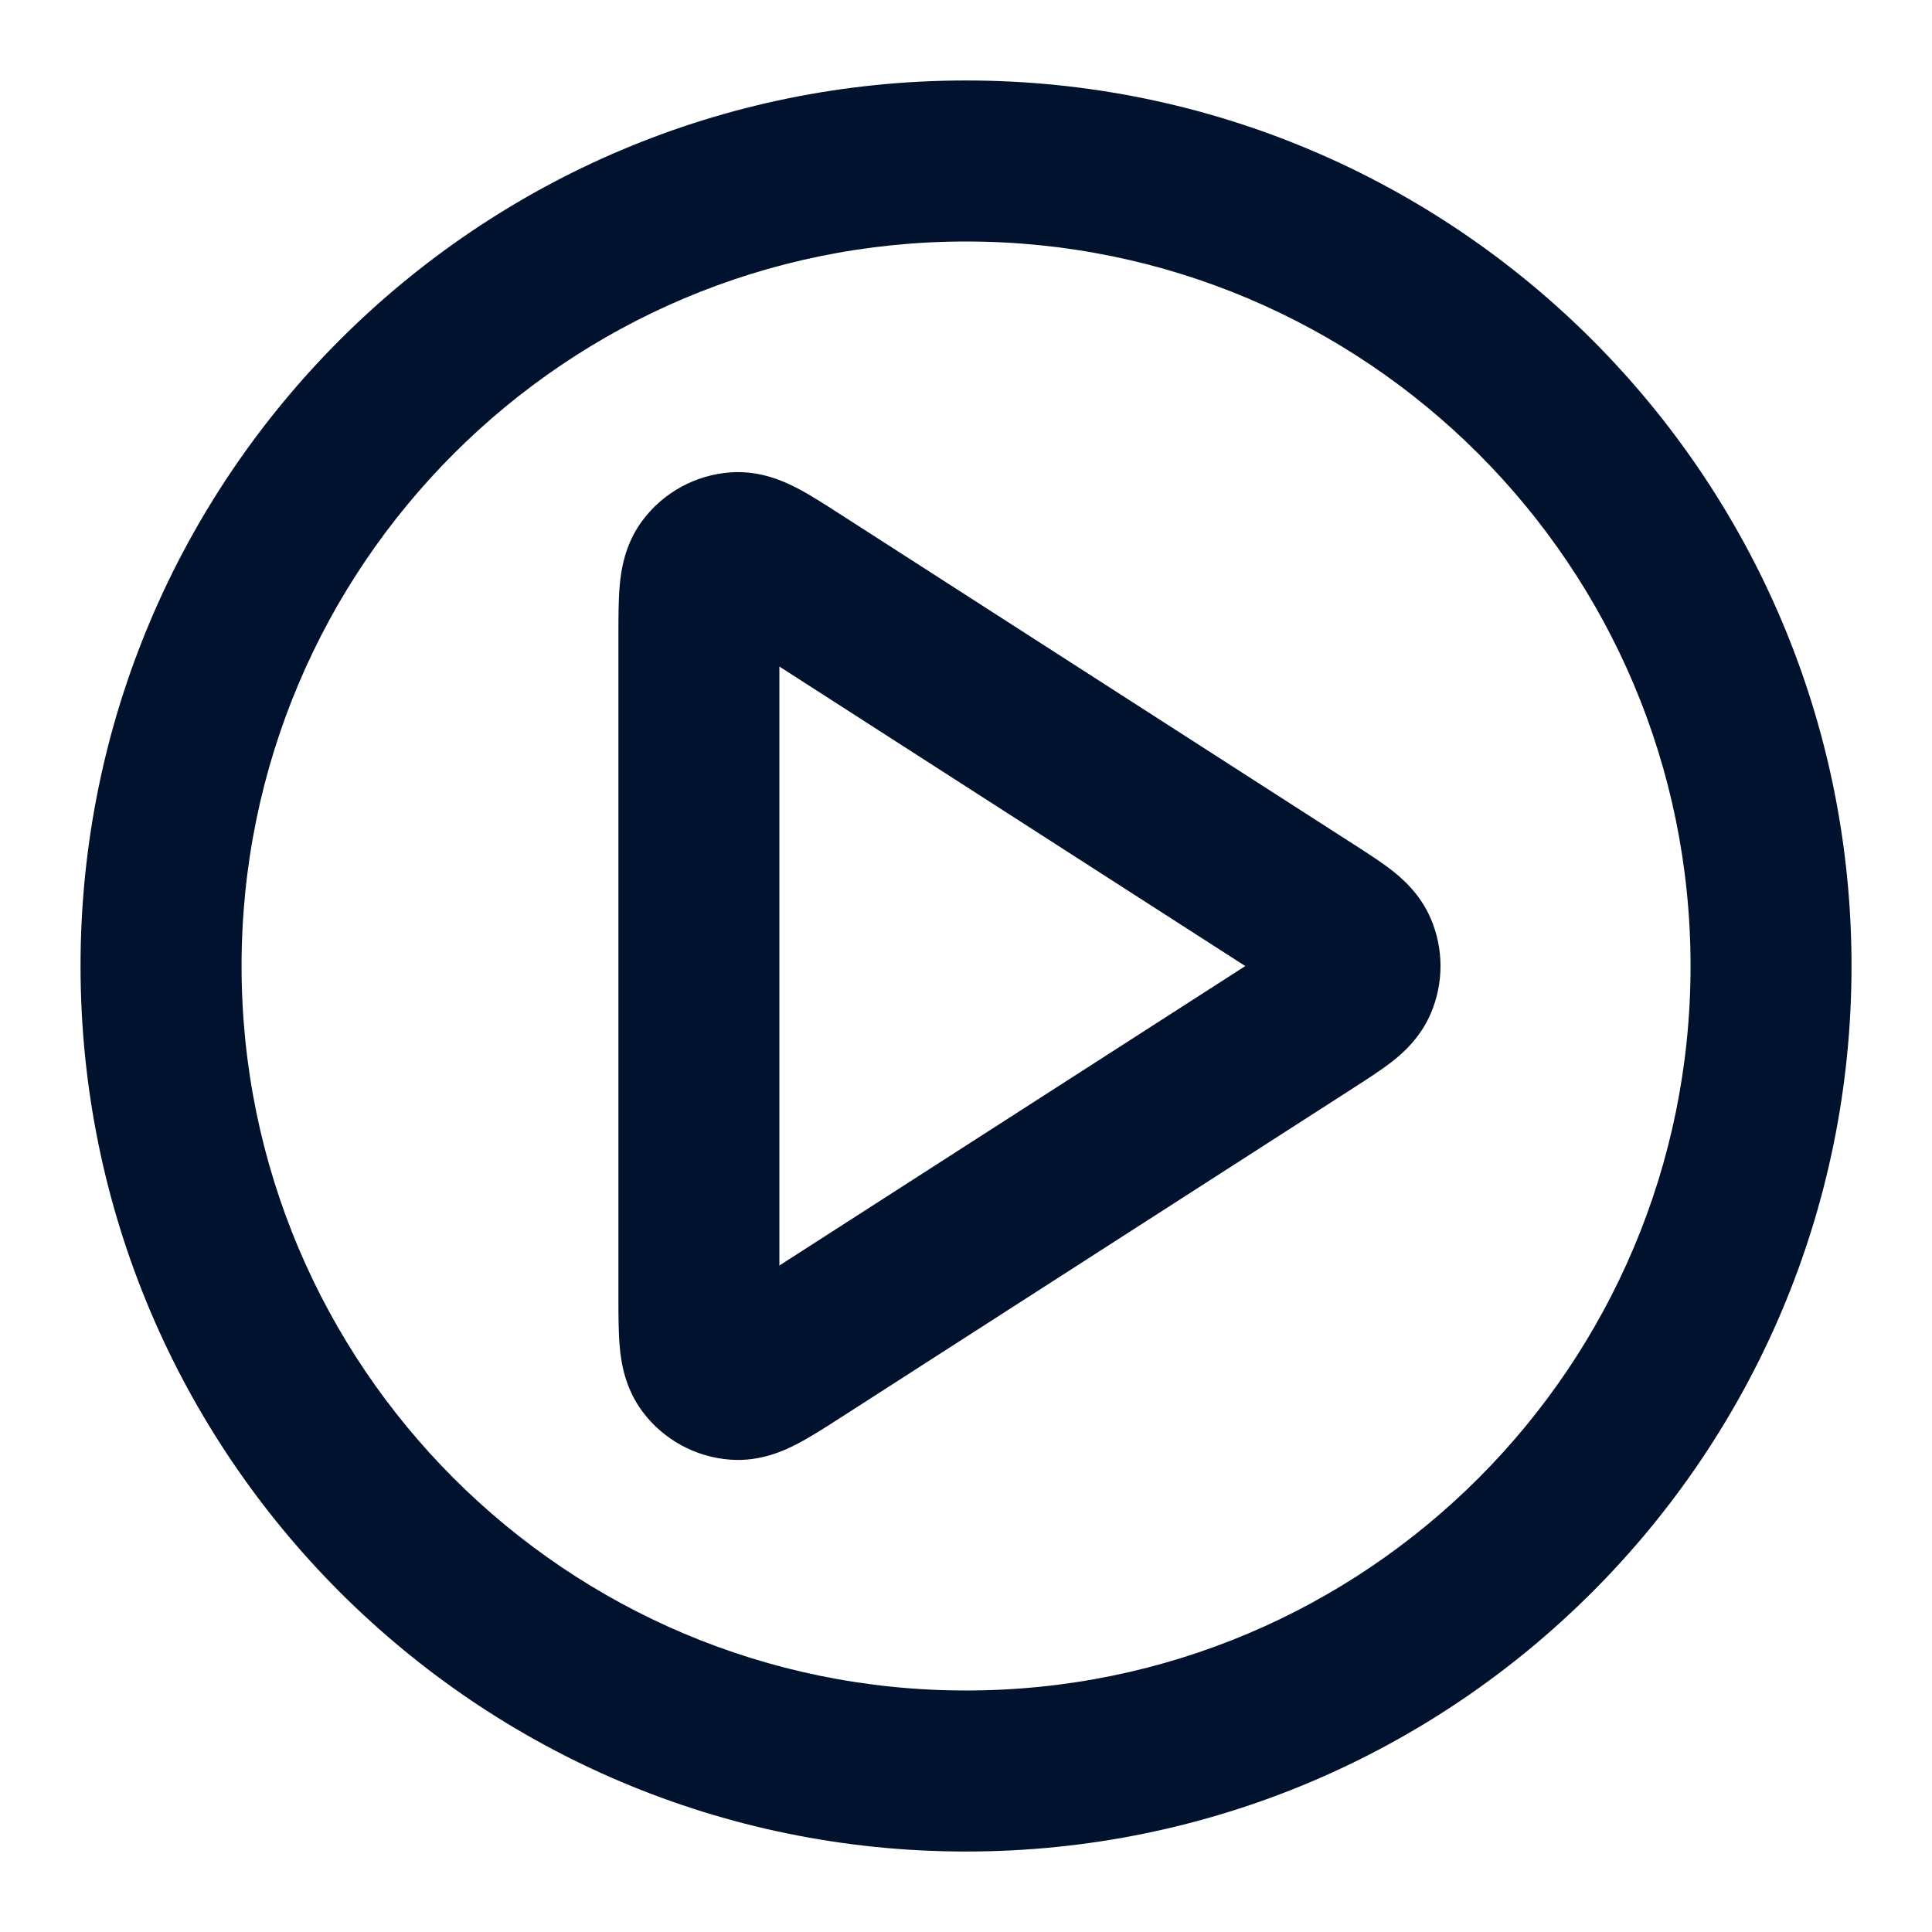
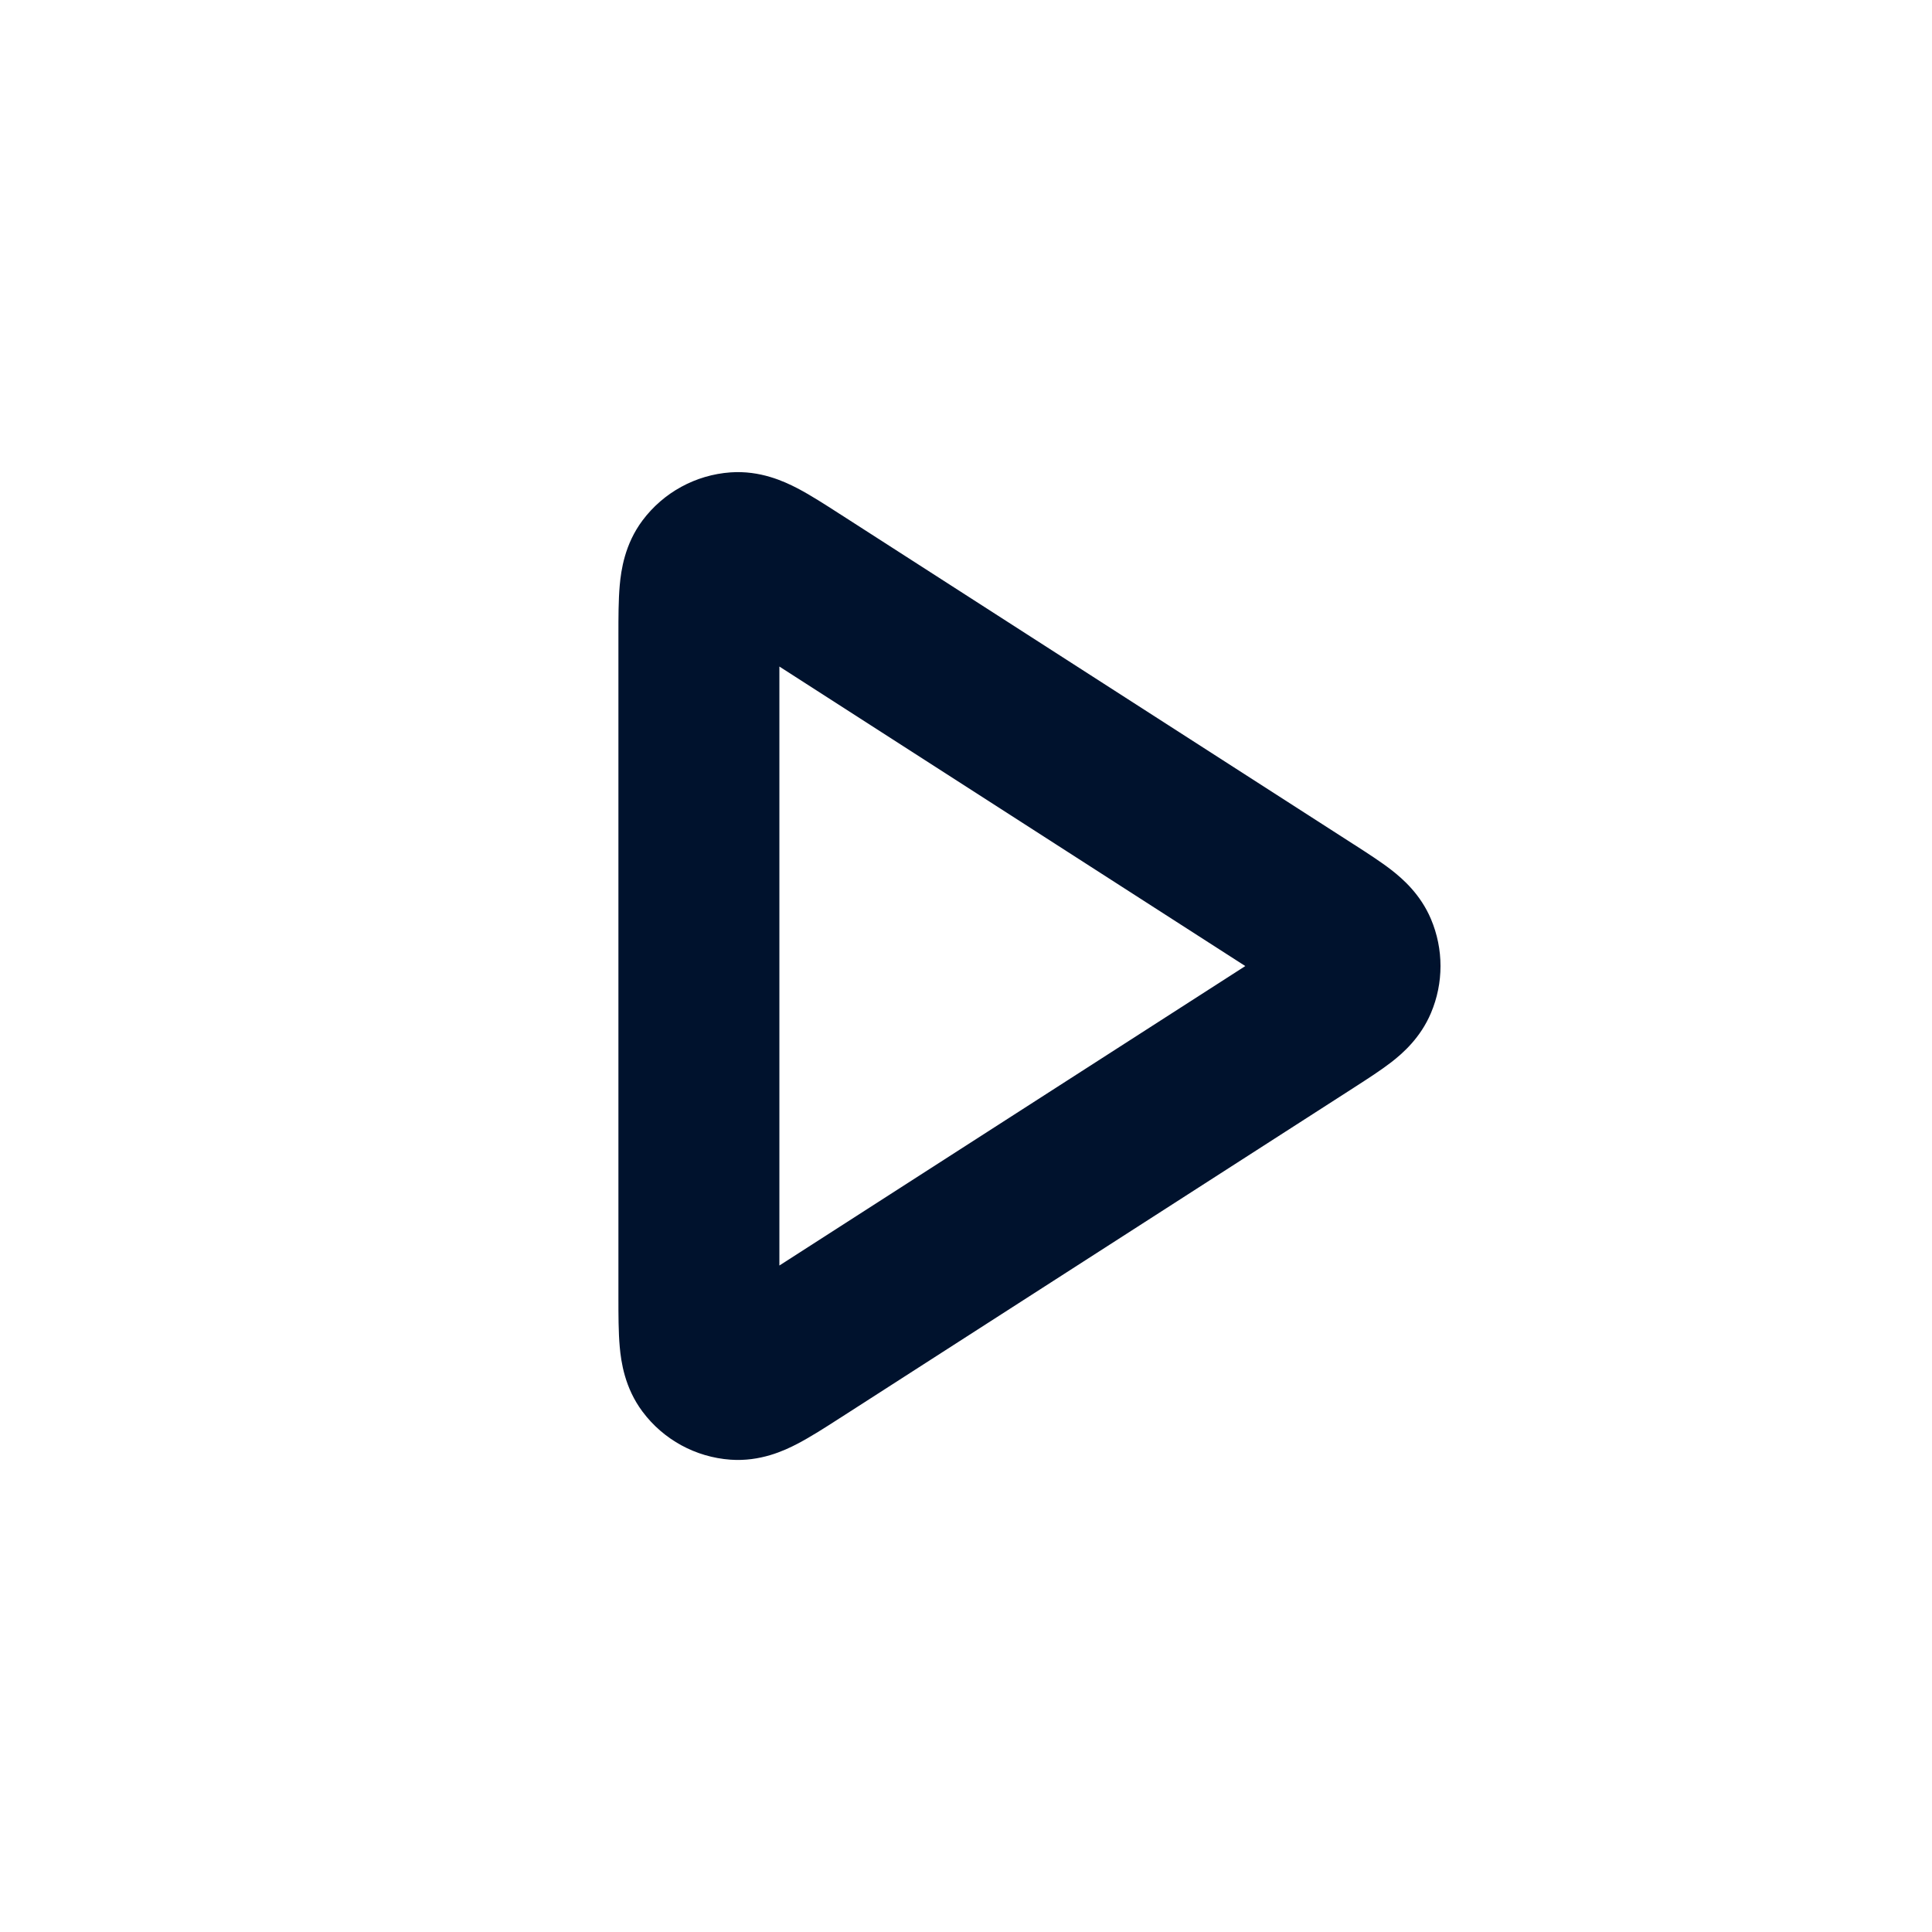
<svg xmlns="http://www.w3.org/2000/svg" width="32" height="32" viewBox="0 0 32 32" fill="none">
-   <path fill-rule="evenodd" clip-rule="evenodd" d="M16.001 4C9.373 4 4.001 9.373 4.001 16C4.001 22.628 9.373 28 16.001 28C22.628 28 28.001 22.628 28.001 16C28.001 9.373 22.628 4 16.001 4ZM1.334 16C1.334 7.9 7.9 1.333 16.001 1.333C24.101 1.333 30.667 7.9 30.667 16C30.667 24.1 24.101 30.667 16.001 30.667C7.9 30.667 1.334 24.1 1.334 16Z" fill="#00122D" />
  <path fill-rule="evenodd" clip-rule="evenodd" d="M13.903 8.509C13.916 8.517 13.928 8.525 13.941 8.533L22.417 13.982C22.429 13.989 22.44 13.997 22.452 14.004C22.653 14.134 22.873 14.275 23.049 14.412C23.235 14.557 23.528 14.813 23.701 15.222C23.912 15.72 23.912 16.282 23.701 16.779C23.528 17.189 23.235 17.445 23.049 17.59C22.873 17.726 22.653 17.868 22.452 17.997C22.44 18.005 22.429 18.012 22.417 18.02L13.941 23.469C13.928 23.477 13.916 23.485 13.903 23.493C13.669 23.644 13.422 23.802 13.205 23.915C12.987 24.029 12.591 24.212 12.1 24.177C11.522 24.136 10.989 23.846 10.642 23.381C10.347 22.987 10.287 22.555 10.265 22.31C10.243 22.066 10.243 21.773 10.243 21.495C10.243 21.48 10.243 21.465 10.243 21.45V10.552C10.243 10.537 10.243 10.522 10.243 10.507C10.243 10.228 10.243 9.935 10.265 9.692C10.287 9.447 10.347 9.014 10.642 8.62C10.989 8.156 11.522 7.865 12.1 7.824C12.591 7.789 12.987 7.973 13.205 8.086C13.422 8.199 13.669 8.358 13.903 8.509ZM12.909 11.04V20.961L20.626 16.001L12.909 11.04Z" fill="#00122D" />
</svg>